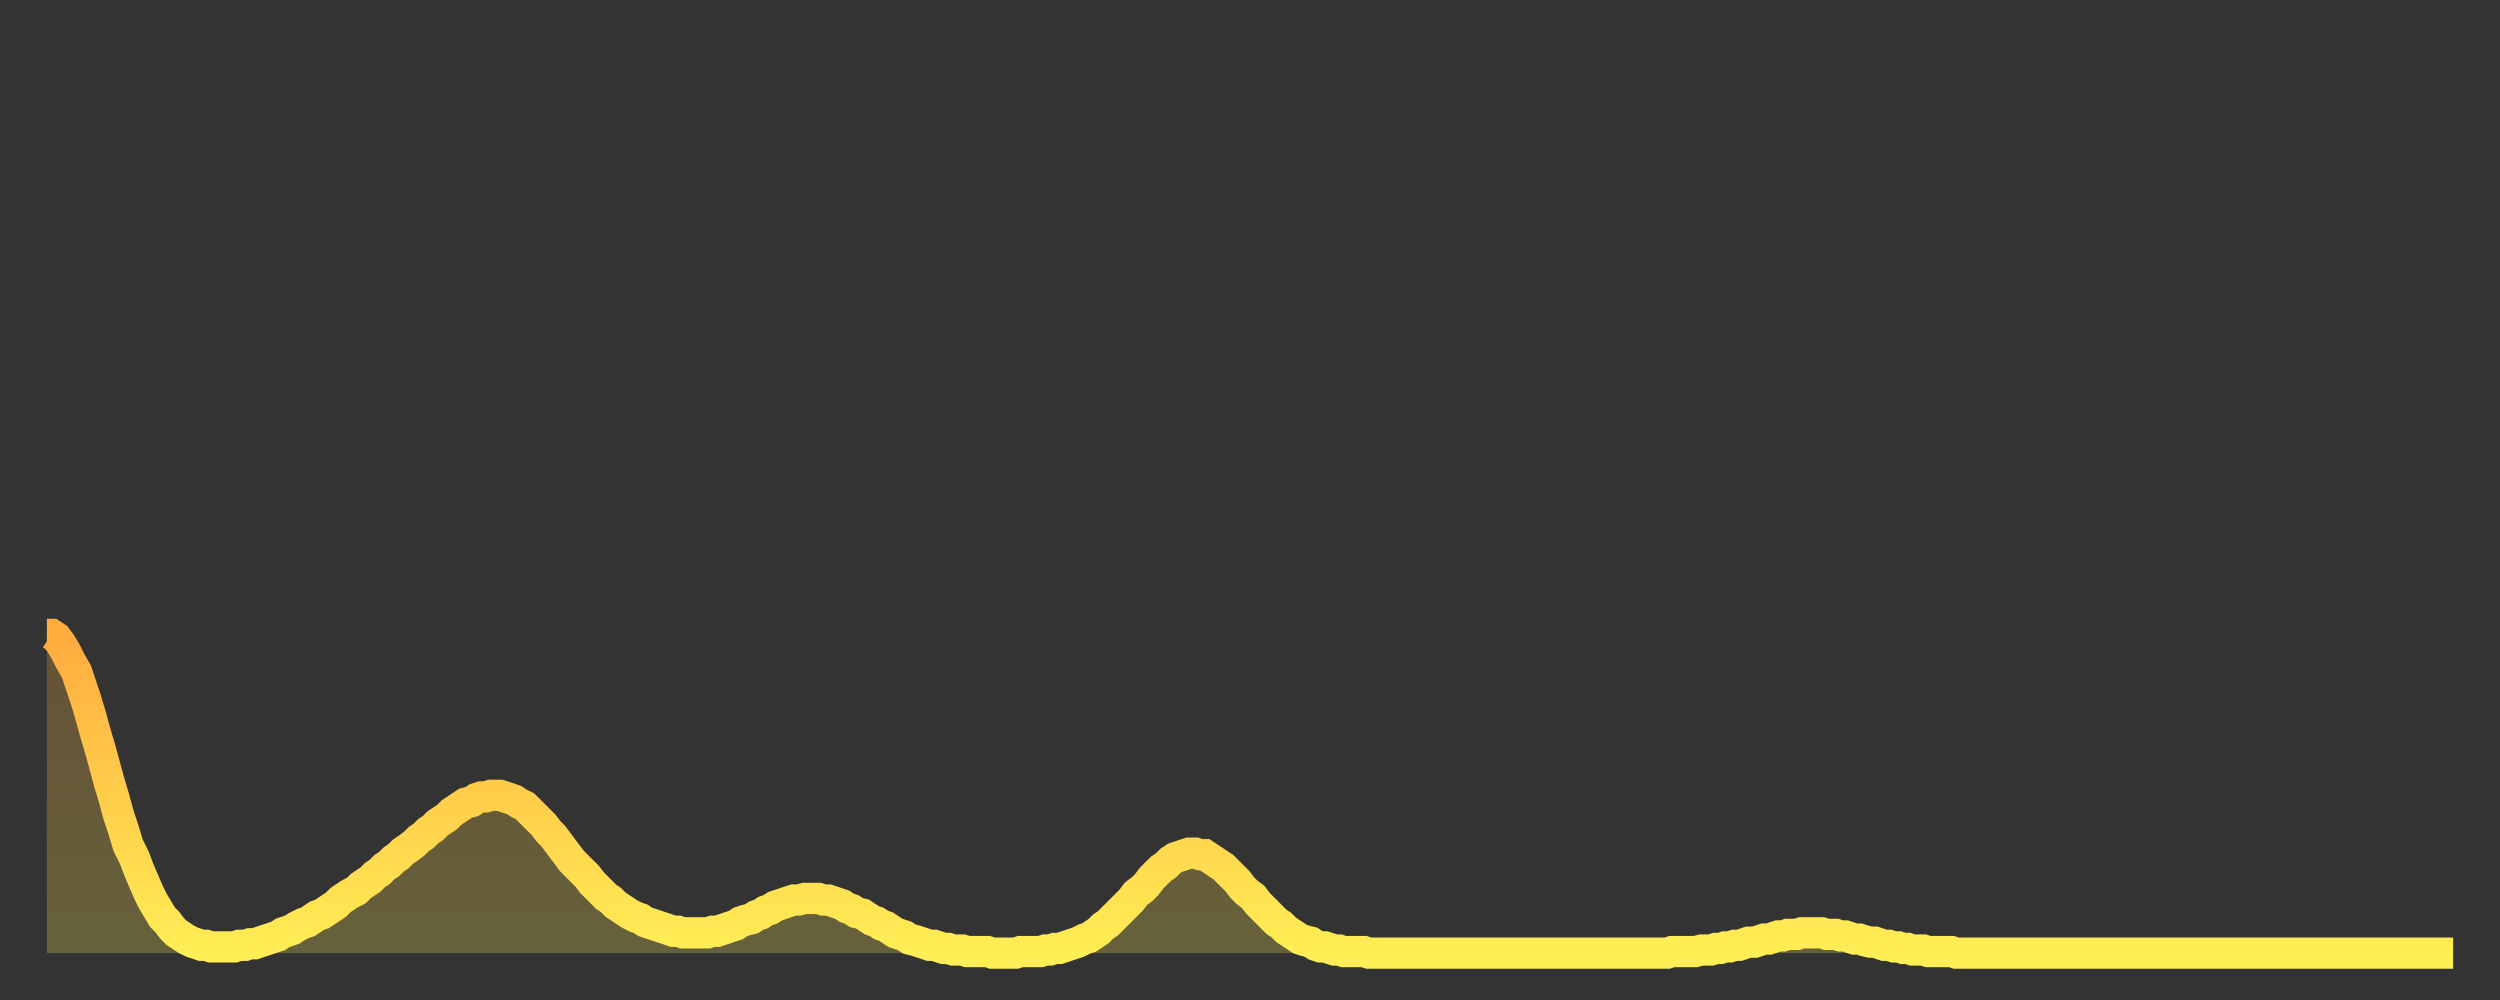
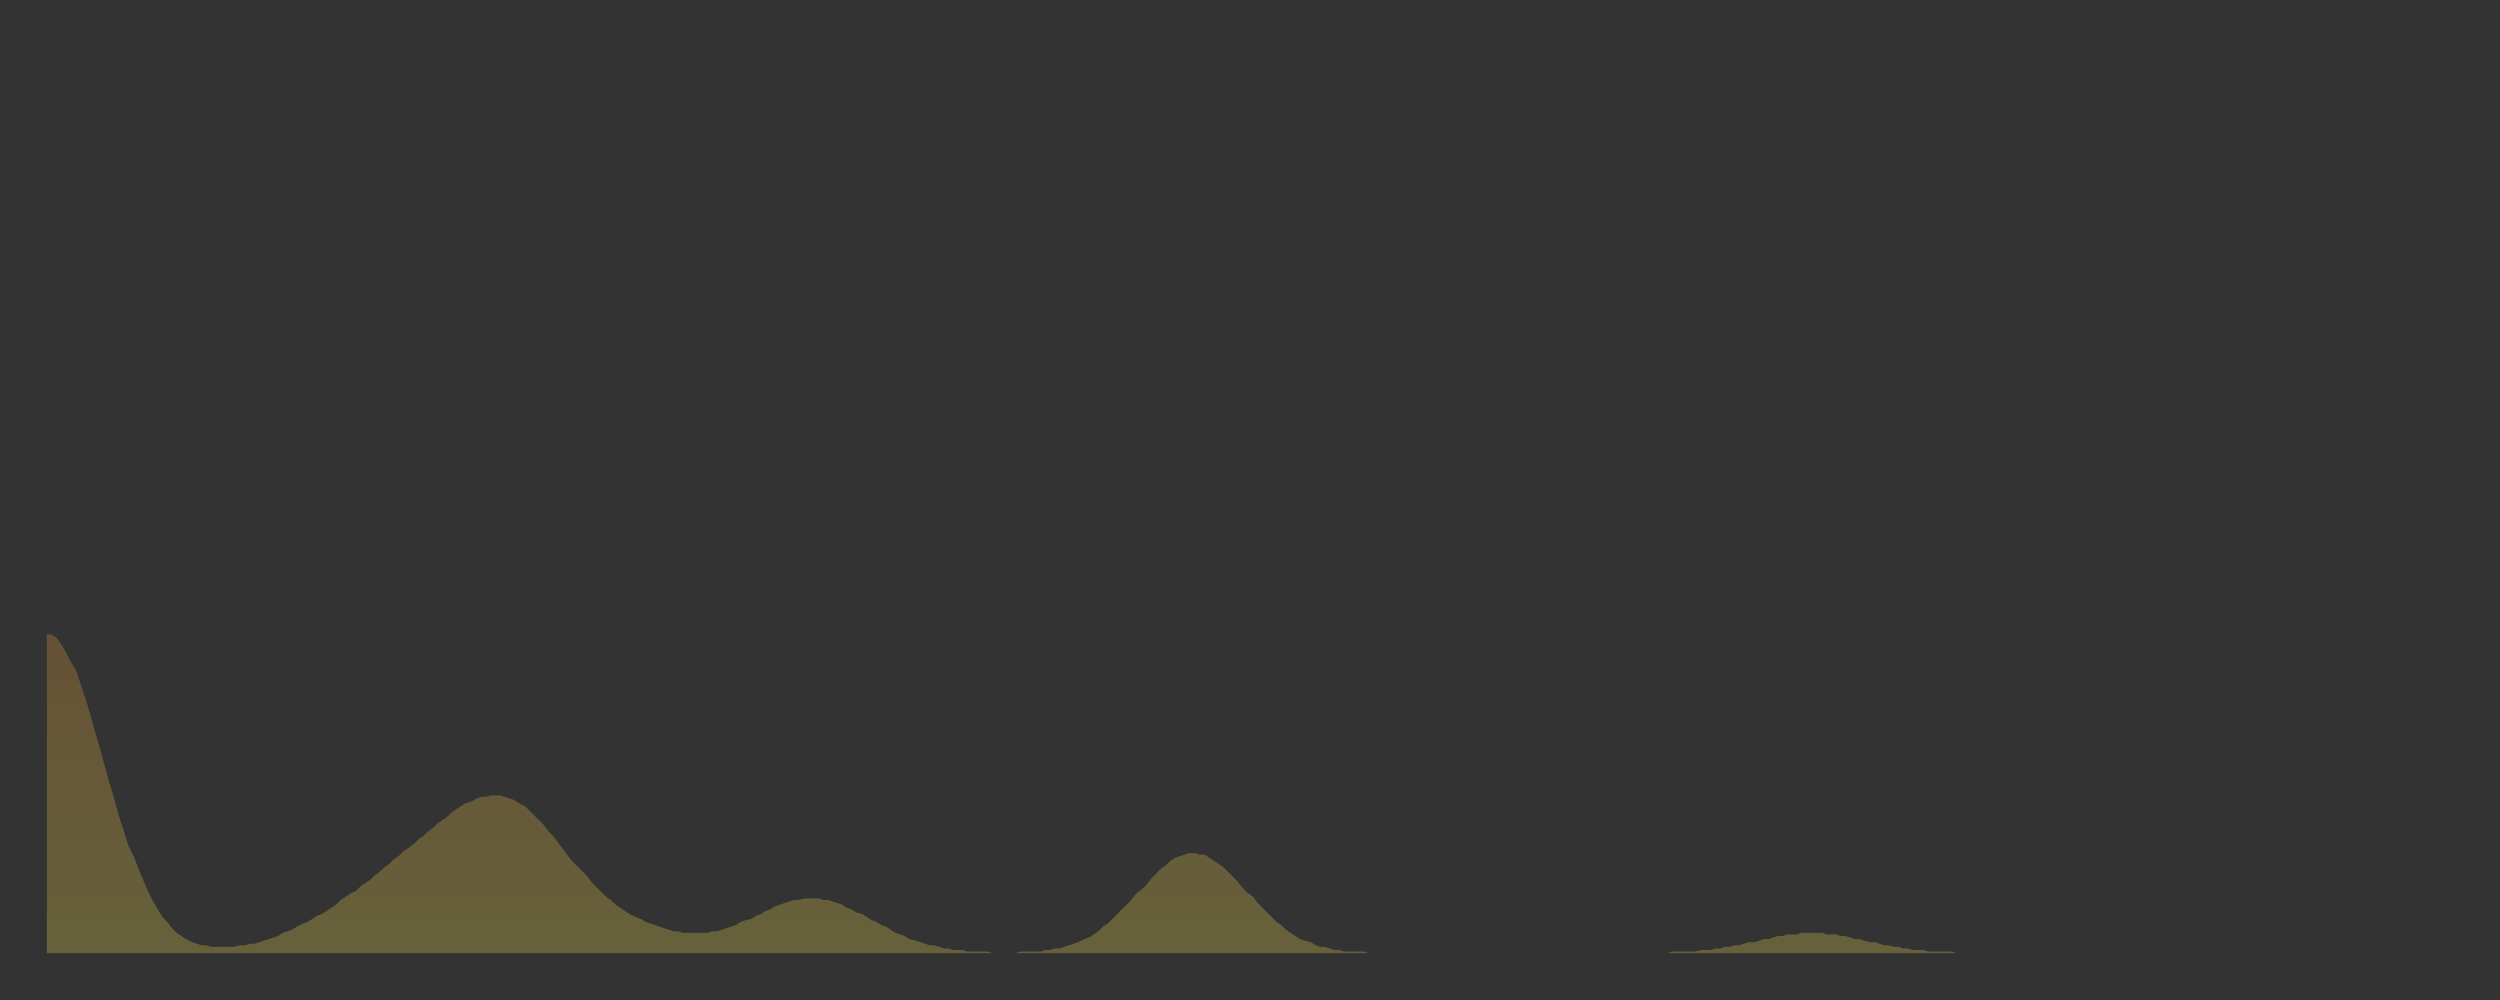
<svg xmlns="http://www.w3.org/2000/svg" baseProfile="full" height="64" version="1.1" width="160">
  <rect width="100%" height="100%" fill="#333333" stroke="none" />
  <defs>
    <linearGradient id="id89948" x1="0" x2="0" y1="0" y2="1">
      <stop offset="0%" stop-color="#ffac3f" />
      <stop offset="50%" stop-color="#ffcd4a" />
      <stop offset="100%" stop-color="#ffee55" />
    </linearGradient>
  </defs>
  <g transform="translate(3,3)">
    <g>
-       <path d="M 0.0 37.6 0.3 37.6 0.6 37.8 0.9 38.2 1.2 38.7 1.5 39.3 1.9 40.0 2.2 40.9 2.5 41.8 2.8 42.8 3.1 43.9 3.4 44.9 3.7 46.0 4.0 47.1 4.3 48.1 4.6 49.2 4.9 50.1 5.2 51.1 5.6 51.9 5.9 52.7 6.2 53.4 6.5 54.1 6.8 54.7 7.1 55.2 7.4 55.7 7.7 56.0 8.0 56.4 8.3 56.7 8.6 56.9 8.9 57.1 9.3 57.3 9.6 57.4 9.9 57.5 10.2 57.5 10.5 57.6 10.8 57.6 11.1 57.6 11.4 57.6 11.7 57.6 12.0 57.6 12.3 57.5 12.7 57.5 13.0 57.4 13.3 57.4 13.6 57.3 13.9 57.2 14.2 57.1 14.5 57.0 14.8 56.9 15.1 56.7 15.4 56.6 15.7 56.5 16.0 56.3 16.4 56.1 16.7 56.0 17.0 55.8 17.3 55.6 17.6 55.5 17.9 55.3 18.2 55.1 18.5 54.9 18.8 54.6 19.1 54.4 19.4 54.2 19.8 54.0 20.1 53.7 20.4 53.5 20.7 53.3 21.0 53.0 21.3 52.8 21.6 52.5 21.9 52.3 22.2 52.0 22.5 51.8 22.8 51.5 23.1 51.3 23.5 51.0 23.8 50.7 24.1 50.5 24.4 50.2 24.7 50.0 25.0 49.7 25.3 49.5 25.6 49.3 25.9 49.0 26.2 48.8 26.5 48.6 26.8 48.4 27.2 48.3 27.5 48.1 27.8 48.0 28.1 48.0 28.4 47.9 28.7 47.9 29.0 47.9 29.3 48.0 29.6 48.1 29.9 48.2 30.2 48.4 30.6 48.6 30.9 48.9 31.2 49.2 31.5 49.5 31.8 49.8 32.1 50.2 32.4 50.5 32.7 50.9 33.0 51.3 33.3 51.7 33.6 52.1 33.9 52.4 34.3 52.8 34.6 53.1 34.9 53.5 35.2 53.8 35.5 54.1 35.8 54.4 36.1 54.6 36.4 54.9 36.7 55.1 37.0 55.3 37.3 55.5 37.7 55.7 38.0 55.8 38.3 56.0 38.6 56.1 38.9 56.2 39.2 56.3 39.5 56.4 39.8 56.5 40.1 56.6 40.4 56.6 40.7 56.7 41.0 56.7 41.4 56.7 41.7 56.7 42.0 56.7 42.3 56.7 42.6 56.6 42.9 56.6 43.2 56.5 43.5 56.4 43.8 56.3 44.1 56.2 44.4 56.0 44.7 55.9 45.1 55.8 45.4 55.6 45.7 55.5 46.0 55.3 46.3 55.2 46.6 55.0 46.9 54.9 47.2 54.8 47.5 54.7 47.8 54.6 48.1 54.6 48.5 54.5 48.8 54.5 49.1 54.5 49.4 54.5 49.7 54.6 50.0 54.6 50.3 54.7 50.6 54.8 50.9 54.9 51.2 55.1 51.5 55.2 51.8 55.4 52.2 55.5 52.5 55.7 52.8 55.9 53.1 56.0 53.4 56.2 53.7 56.3 54.0 56.5 54.3 56.7 54.6 56.8 54.9 56.9 55.2 57.1 55.6 57.2 55.9 57.3 56.2 57.4 56.5 57.5 56.8 57.5 57.1 57.6 57.4 57.7 57.7 57.7 58.0 57.8 58.3 57.8 58.6 57.8 58.9 57.9 59.3 57.9 59.6 57.9 59.9 57.9 60.2 57.9 60.5 58.0 60.8 58.0 61.1 58.0 61.4 58.0 61.7 58.0 62.0 58.0 62.3 57.9 62.6 57.9 63.0 57.9 63.3 57.9 63.6 57.9 63.9 57.8 64.2 57.8 64.5 57.7 64.8 57.7 65.1 57.6 65.4 57.5 65.7 57.4 66.0 57.3 66.4 57.1 66.7 57.0 67.0 56.8 67.3 56.6 67.6 56.3 67.9 56.1 68.2 55.8 68.5 55.5 68.8 55.2 69.1 54.9 69.4 54.6 69.7 54.2 70.1 53.9 70.4 53.6 70.7 53.2 71.0 52.9 71.3 52.6 71.6 52.4 71.9 52.1 72.2 51.9 72.5 51.8 72.8 51.7 73.1 51.6 73.5 51.6 73.8 51.7 74.1 51.7 74.4 51.9 74.7 52.1 75.0 52.3 75.3 52.5 75.6 52.8 75.9 53.1 76.2 53.4 76.5 53.8 76.8 54.1 77.2 54.4 77.5 54.8 77.8 55.1 78.1 55.4 78.4 55.7 78.7 56.0 79.0 56.2 79.3 56.5 79.6 56.7 79.9 56.9 80.2 57.1 80.5 57.2 80.9 57.3 81.2 57.5 81.5 57.6 81.8 57.6 82.1 57.7 82.4 57.8 82.7 57.8 83.0 57.9 83.3 57.9 83.6 57.9 83.9 57.9 84.3 57.9 84.6 58.0 84.9 58.0 85.2 58.0 85.5 58.0 85.8 58.0 86.1 58.0 86.4 58.0 86.7 58.0 87.0 58.0 87.3 58.0 87.6 58.0 88.0 58.0 88.3 58.0 88.6 58.0 88.9 58.0 89.2 58.0 89.5 58.0 89.8 58.0 90.1 58.0 90.4 58.0 90.7 58.0 91.0 58.0 91.4 58.0 91.7 58.0 92.0 58.0 92.3 58.0 92.6 58.0 92.9 58.0 93.2 58.0 93.5 58.0 93.8 58.0 94.1 58.0 94.4 58.0 94.7 58.0 95.1 58.0 95.4 58.0 95.7 58.0 96.0 58.0 96.3 58.0 96.6 58.0 96.9 58.0 97.2 58.0 97.5 58.0 97.8 58.0 98.1 58.0 98.4 58.0 98.8 58.0 99.1 58.0 99.4 58.0 99.7 58.0 100.0 58.0 100.3 58.0 100.6 58.0 100.9 58.0 101.2 58.0 101.5 58.0 101.8 58.0 102.2 58.0 102.5 58.0 102.8 58.0 103.1 58.0 103.4 58.0 103.7 58.0 104.0 57.9 104.3 57.9 104.6 57.9 104.9 57.9 105.2 57.9 105.5 57.9 105.9 57.8 106.2 57.8 106.5 57.8 106.8 57.7 107.1 57.7 107.4 57.6 107.7 57.6 108.0 57.5 108.3 57.5 108.6 57.4 108.9 57.3 109.3 57.3 109.6 57.2 109.9 57.1 110.2 57.1 110.5 57.0 110.8 56.9 111.1 56.9 111.4 56.8 111.7 56.8 112.0 56.8 112.3 56.7 112.6 56.7 113.0 56.7 113.3 56.7 113.6 56.7 113.9 56.8 114.2 56.8 114.5 56.8 114.8 56.9 115.1 56.9 115.4 57.0 115.7 57.1 116.0 57.1 116.3 57.2 116.7 57.3 117.0 57.3 117.3 57.4 117.6 57.5 117.9 57.5 118.2 57.6 118.5 57.6 118.8 57.7 119.1 57.7 119.4 57.8 119.7 57.8 120.1 57.8 120.4 57.9 120.7 57.9 121.0 57.9 121.3 57.9 121.6 57.9 121.9 57.9 122.2 58.0 122.5 58.0 122.8 58.0 123.1 58.0 123.4 58.0 123.8 58.0 124.1 58.0 124.4 58.0 124.7 58.0 125.0 58.0 125.3 58.0 125.6 58.0 125.9 58.0 126.2 58.0 126.5 58.0 126.8 58.0 127.2 58.0 127.5 58.0 127.8 58.0 128.1 58.0 128.4 58.0 128.7 58.0 129.0 58.0 129.3 58.0 129.6 58.0 129.9 58.0 130.2 58.0 130.5 58.0 130.9 58.0 131.2 58.0 131.5 58.0 131.8 58.0 132.1 58.0 132.4 58.0 132.7 58.0 133.0 58.0 133.3 58.0 133.6 58.0 133.9 58.0 134.2 58.0 134.6 58.0 134.9 58.0 135.2 58.0 135.5 58.0 135.8 58.0 136.1 58.0 136.4 58.0 136.7 58.0 137.0 58.0 137.3 58.0 137.6 58.0 138.0 58.0 138.3 58.0 138.6 58.0 138.9 58.0 139.2 58.0 139.5 58.0 139.8 58.0 140.1 58.0 140.4 58.0 140.7 58.0 141.0 58.0 141.3 58.0 141.7 58.0 142.0 58.0 142.3 58.0 142.6 58.0 142.9 58.0 143.2 58.0 143.5 58.0 143.8 58.0 144.1 58.0 144.4 58.0 144.7 58.0 145.1 58.0 145.4 58.0 145.7 58.0 146.0 58.0 146.3 58.0 146.6 58.0 146.9 58.0 147.2 58.0 147.5 58.0 147.8 58.0 148.1 58.0 148.4 58.0 148.8 58.0 149.1 58.0 149.4 58.0 149.7 58.0 150.0 58.0 150.3 58.0 150.6 58.0 150.9 58.0 151.2 58.0 151.5 58.0 151.8 58.0 152.1 58.0 152.5 58.0 152.8 58.0 153.1 58.0 153.4 58.0 153.7 58.0 154.0 58.0" fill="none" id="graph-curve" opacity="1" stroke="url(#id89948)" stroke-width="2" />
      <path d="M 0 58 L 0.0 37.6 0.3 37.6 0.6 37.8 0.9 38.2 1.2 38.7 1.5 39.3 1.9 40.0 2.2 40.9 2.5 41.8 2.8 42.8 3.1 43.9 3.4 44.9 3.7 46.0 4.0 47.1 4.3 48.1 4.6 49.2 4.9 50.1 5.2 51.1 5.6 51.9 5.9 52.7 6.2 53.4 6.5 54.1 6.8 54.7 7.1 55.2 7.4 55.7 7.7 56.0 8.0 56.4 8.3 56.7 8.6 56.9 8.9 57.1 9.3 57.3 9.6 57.4 9.9 57.5 10.2 57.5 10.5 57.6 10.8 57.6 11.1 57.6 11.4 57.6 11.7 57.6 12.0 57.6 12.3 57.5 12.7 57.5 13.0 57.4 13.3 57.4 13.6 57.3 13.9 57.2 14.2 57.1 14.5 57.0 14.8 56.9 15.1 56.7 15.4 56.6 15.7 56.5 16.0 56.3 16.4 56.1 16.7 56.0 17.0 55.8 17.3 55.6 17.6 55.5 17.9 55.3 18.2 55.1 18.5 54.9 18.8 54.6 19.1 54.4 19.4 54.2 19.8 54.0 20.1 53.7 20.4 53.5 20.7 53.3 21.0 53.0 21.3 52.8 21.6 52.5 21.9 52.3 22.2 52.0 22.5 51.8 22.8 51.5 23.1 51.3 23.5 51.0 23.8 50.7 24.1 50.5 24.4 50.2 24.7 50.0 25.0 49.7 25.3 49.5 25.6 49.3 25.9 49.0 26.2 48.8 26.5 48.6 26.8 48.4 27.2 48.3 27.5 48.1 27.8 48.0 28.1 48.0 28.4 47.9 28.7 47.9 29.0 47.9 29.3 48.0 29.6 48.1 29.9 48.2 30.2 48.4 30.6 48.6 30.9 48.9 31.2 49.2 31.5 49.5 31.8 49.8 32.1 50.2 32.4 50.5 32.7 50.9 33.0 51.3 33.3 51.7 33.6 52.1 33.9 52.4 34.3 52.8 34.6 53.1 34.9 53.5 35.2 53.8 35.5 54.1 35.8 54.4 36.1 54.6 36.4 54.9 36.7 55.1 37.0 55.3 37.3 55.5 37.7 55.7 38.0 55.8 38.3 56.0 38.6 56.1 38.9 56.2 39.2 56.3 39.5 56.4 39.8 56.5 40.1 56.6 40.4 56.6 40.7 56.7 41.0 56.7 41.4 56.7 41.7 56.7 42.0 56.7 42.3 56.7 42.6 56.6 42.9 56.6 43.2 56.5 43.5 56.4 43.8 56.3 44.1 56.2 44.4 56.0 44.7 55.9 45.1 55.8 45.4 55.6 45.7 55.5 46.0 55.3 46.3 55.2 46.6 55.0 46.9 54.9 47.2 54.8 47.5 54.7 47.8 54.6 48.1 54.6 48.5 54.5 48.8 54.5 49.1 54.5 49.4 54.5 49.7 54.6 50.0 54.6 50.3 54.7 50.6 54.8 50.9 54.9 51.2 55.1 51.5 55.2 51.8 55.4 52.2 55.5 52.5 55.7 52.8 55.9 53.1 56.0 53.4 56.2 53.7 56.3 54.0 56.5 54.3 56.7 54.6 56.8 54.9 56.9 55.2 57.1 55.6 57.2 55.9 57.3 56.2 57.4 56.5 57.5 56.8 57.5 57.1 57.6 57.4 57.7 57.7 57.7 58.0 57.8 58.3 57.8 58.6 57.8 58.9 57.9 59.3 57.9 59.6 57.9 59.9 57.9 60.2 57.9 60.5 58.0 60.8 58.0 61.1 58.0 61.4 58.0 61.7 58.0 62.0 58.0 62.3 57.9 62.6 57.9 63.0 57.9 63.3 57.9 63.6 57.9 63.9 57.8 64.2 57.8 64.5 57.7 64.8 57.7 65.1 57.6 65.4 57.5 65.7 57.4 66.0 57.3 66.4 57.1 66.7 57.0 67.0 56.8 67.3 56.6 67.6 56.3 67.9 56.1 68.2 55.8 68.5 55.5 68.8 55.2 69.1 54.9 69.4 54.6 69.7 54.2 70.1 53.9 70.4 53.6 70.7 53.2 71.0 52.9 71.3 52.6 71.6 52.4 71.9 52.1 72.2 51.9 72.5 51.8 72.8 51.7 73.1 51.6 73.5 51.6 73.8 51.7 74.1 51.7 74.4 51.9 74.7 52.1 75.0 52.3 75.3 52.5 75.6 52.8 75.9 53.1 76.2 53.4 76.5 53.8 76.8 54.1 77.2 54.4 77.5 54.8 77.8 55.1 78.1 55.4 78.4 55.7 78.7 56.0 79.0 56.2 79.3 56.5 79.6 56.7 79.9 56.9 80.2 57.1 80.5 57.2 80.9 57.3 81.2 57.5 81.5 57.6 81.8 57.6 82.1 57.7 82.4 57.8 82.7 57.8 83.0 57.9 83.3 57.9 83.6 57.9 83.9 57.9 84.3 57.9 84.6 58.0 84.9 58.0 85.2 58.0 85.5 58.0 85.8 58.0 86.1 58.0 86.4 58.0 86.7 58.0 87.0 58.0 87.3 58.0 87.6 58.0 88.0 58.0 88.3 58.0 88.6 58.0 88.9 58.0 89.2 58.0 89.5 58.0 89.8 58.0 90.1 58.0 90.4 58.0 90.7 58.0 91.0 58.0 91.4 58.0 91.7 58.0 92.0 58.0 92.3 58.0 92.6 58.0 92.9 58.0 93.2 58.0 93.5 58.0 93.8 58.0 94.1 58.0 94.4 58.0 94.7 58.0 95.1 58.0 95.4 58.0 95.7 58.0 96.0 58.0 96.3 58.0 96.6 58.0 96.9 58.0 97.2 58.0 97.5 58.0 97.8 58.0 98.1 58.0 98.4 58.0 98.8 58.0 99.1 58.0 99.4 58.0 99.7 58.0 100.0 58.0 100.3 58.0 100.6 58.0 100.9 58.0 101.2 58.0 101.5 58.0 101.8 58.0 102.2 58.0 102.5 58.0 102.8 58.0 103.1 58.0 103.4 58.0 103.7 58.0 104.0 57.9 104.3 57.9 104.6 57.9 104.9 57.9 105.2 57.9 105.5 57.9 105.9 57.8 106.2 57.8 106.5 57.8 106.8 57.7 107.1 57.7 107.4 57.6 107.7 57.6 108.0 57.5 108.3 57.5 108.6 57.4 108.9 57.3 109.3 57.3 109.6 57.2 109.9 57.1 110.2 57.1 110.5 57.0 110.8 56.9 111.1 56.9 111.4 56.8 111.7 56.8 112.0 56.8 112.3 56.7 112.6 56.7 113.0 56.7 113.3 56.7 113.6 56.7 113.9 56.8 114.2 56.8 114.5 56.8 114.8 56.9 115.1 56.9 115.4 57.0 115.7 57.1 116.0 57.1 116.3 57.2 116.7 57.3 117.0 57.3 117.3 57.4 117.6 57.5 117.9 57.5 118.2 57.6 118.5 57.6 118.8 57.7 119.1 57.7 119.4 57.8 119.7 57.8 120.1 57.8 120.4 57.9 120.7 57.9 121.0 57.9 121.3 57.9 121.6 57.9 121.9 57.9 122.2 58.0 122.5 58.0 122.8 58.0 123.1 58.0 123.4 58.0 123.8 58.0 124.1 58.0 124.4 58.0 124.7 58.0 125.0 58.0 125.3 58.0 125.6 58.0 125.9 58.0 126.2 58.0 126.5 58.0 126.8 58.0 127.2 58.0 127.5 58.0 127.8 58.0 128.1 58.0 128.4 58.0 128.7 58.0 129.0 58.0 129.3 58.0 129.6 58.0 129.9 58.0 130.2 58.0 130.5 58.0 130.9 58.0 131.2 58.0 131.5 58.0 131.8 58.0 132.1 58.0 132.4 58.0 132.7 58.0 133.0 58.0 133.3 58.0 133.6 58.0 133.9 58.0 134.2 58.0 134.6 58.0 134.9 58.0 135.2 58.0 135.5 58.0 135.8 58.0 136.1 58.0 136.4 58.0 136.7 58.0 137.0 58.0 137.3 58.0 137.6 58.0 138.0 58.0 138.3 58.0 138.6 58.0 138.9 58.0 139.2 58.0 139.5 58.0 139.8 58.0 140.1 58.0 140.4 58.0 140.7 58.0 141.0 58.0 141.3 58.0 141.7 58.0 142.0 58.0 142.3 58.0 142.6 58.0 142.9 58.0 143.2 58.0 143.5 58.0 143.8 58.0 144.1 58.0 144.4 58.0 144.7 58.0 145.1 58.0 145.4 58.0 145.7 58.0 146.0 58.0 146.3 58.0 146.6 58.0 146.9 58.0 147.2 58.0 147.5 58.0 147.8 58.0 148.1 58.0 148.4 58.0 148.8 58.0 149.1 58.0 149.4 58.0 149.7 58.0 150.0 58.0 150.3 58.0 150.6 58.0 150.9 58.0 151.2 58.0 151.5 58.0 151.8 58.0 152.1 58.0 152.5 58.0 152.8 58.0 153.1 58.0 153.4 58.0 153.7 58.0 154.0 58.0 154 58" fill="url(#id89948)" fill-opacity=".25" id="graph-shadow" />
    </g>
  </g>
</svg>